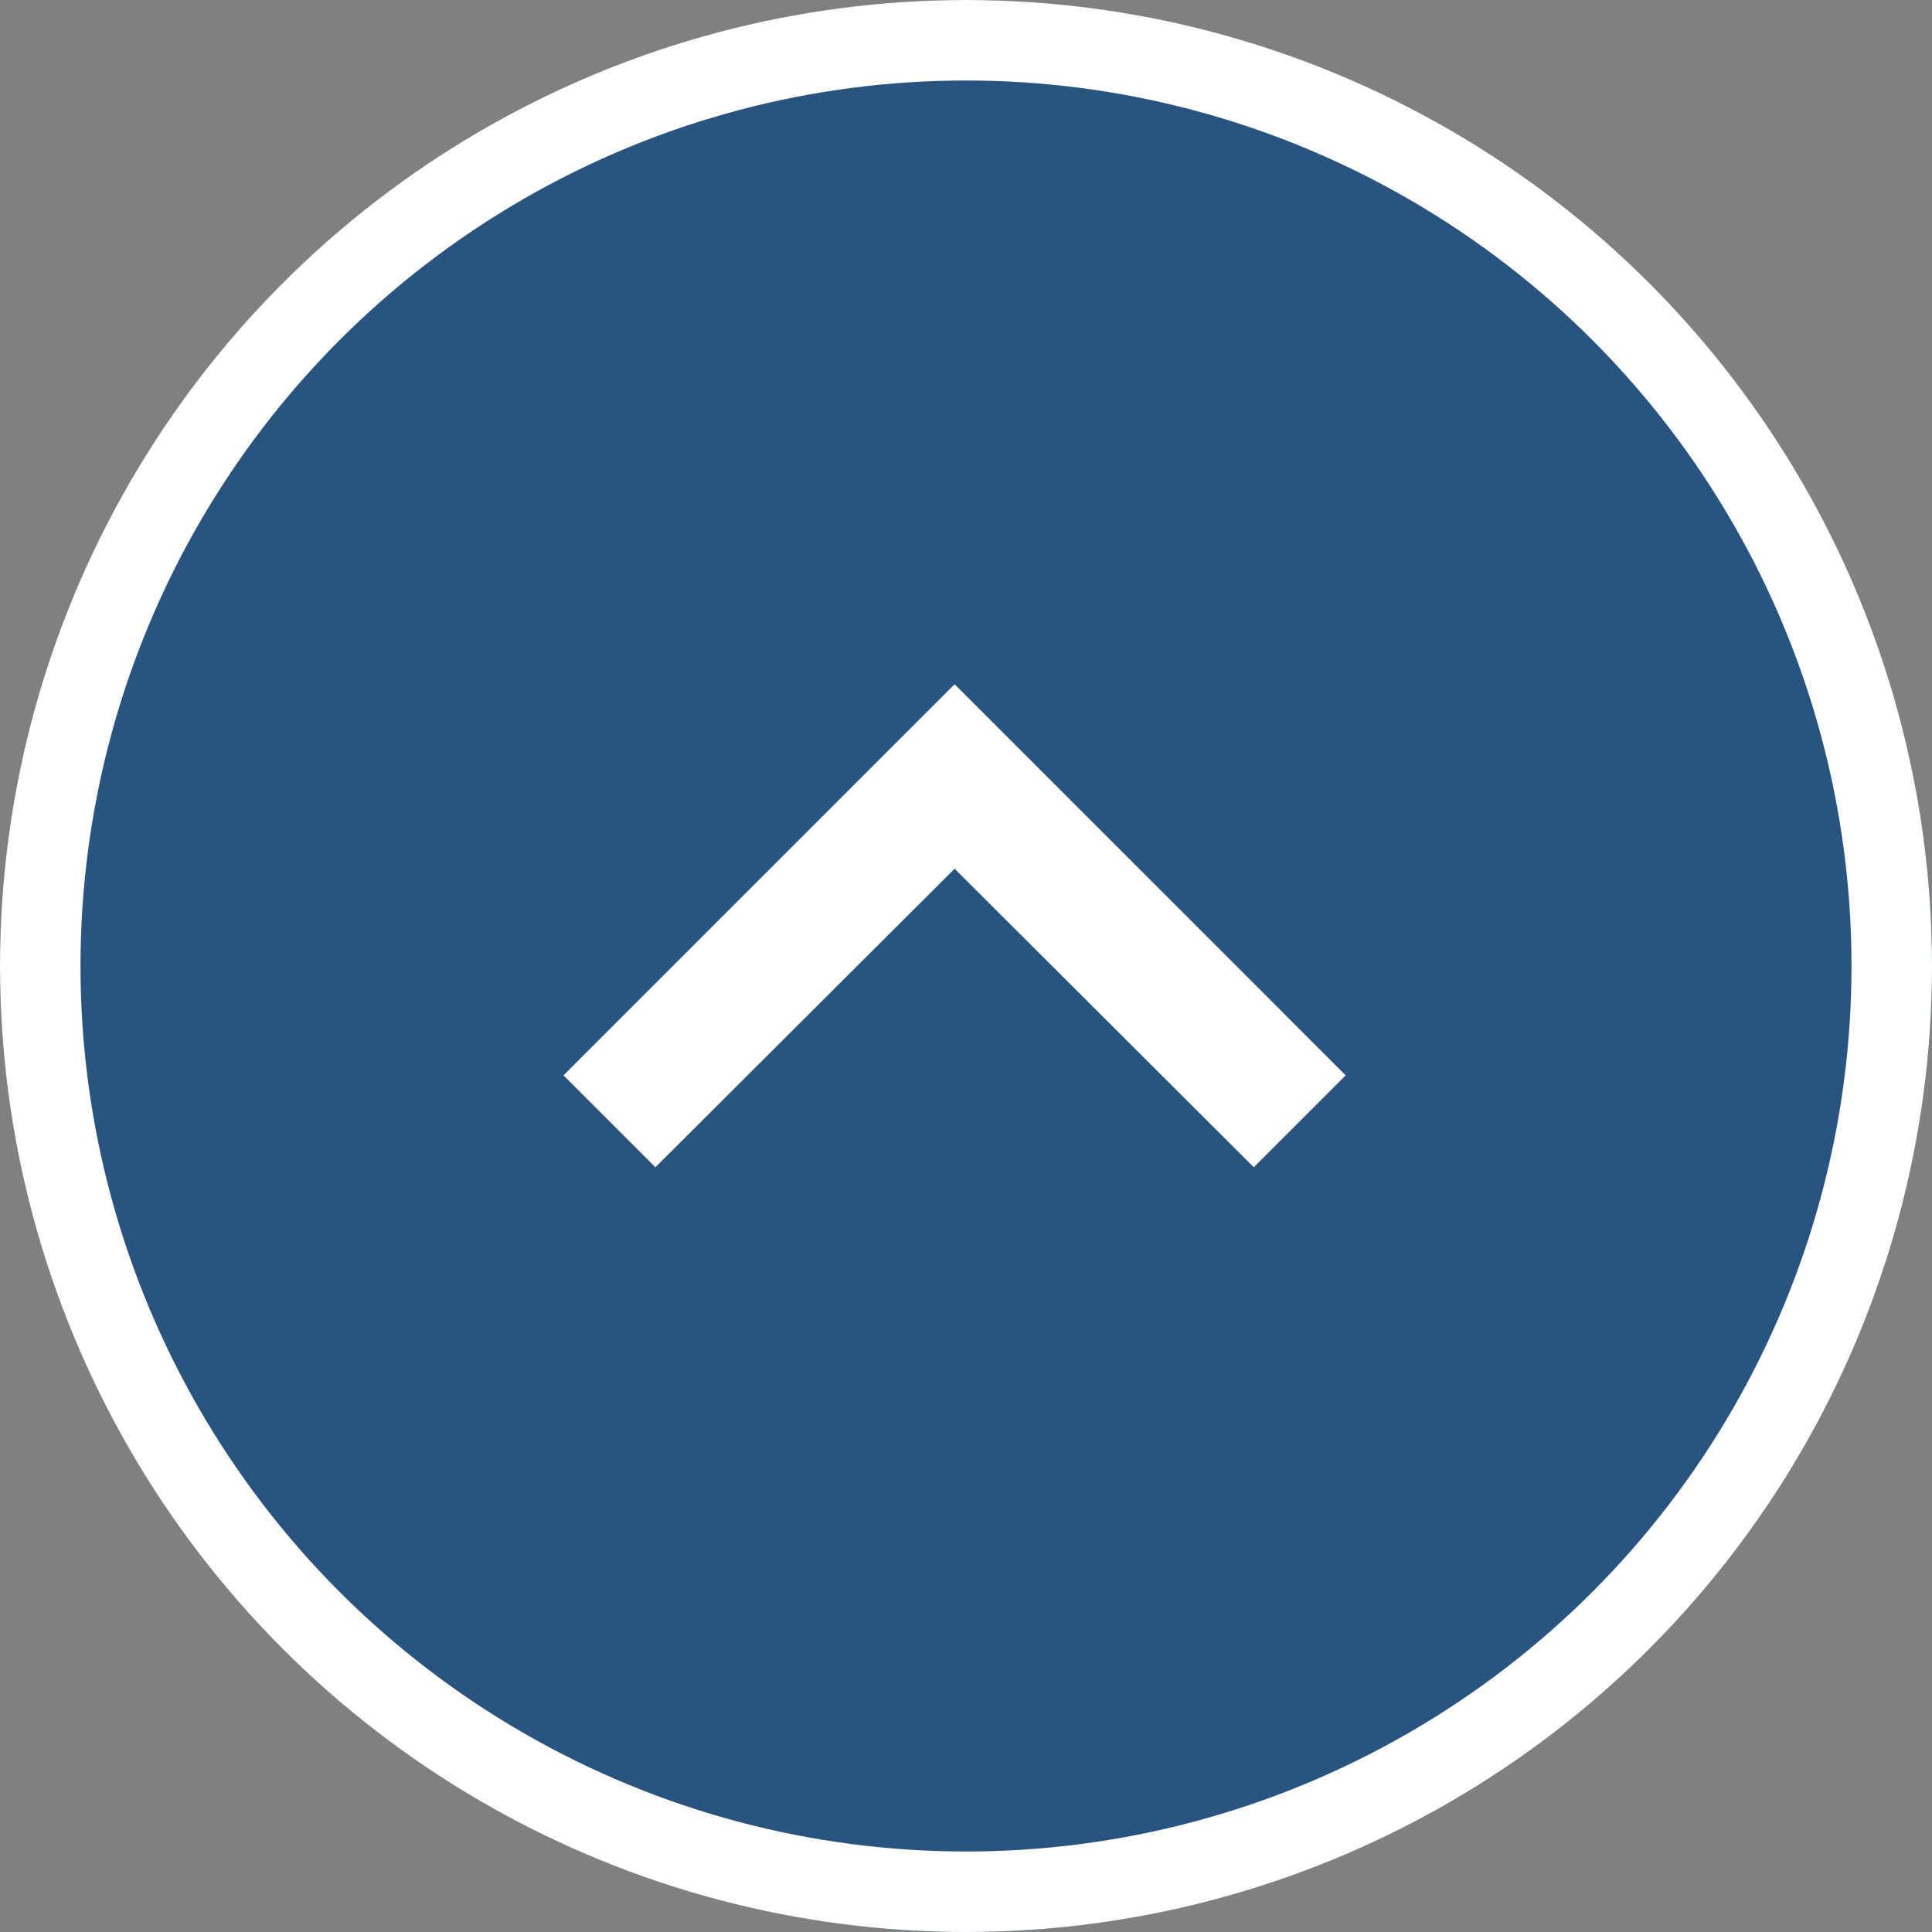
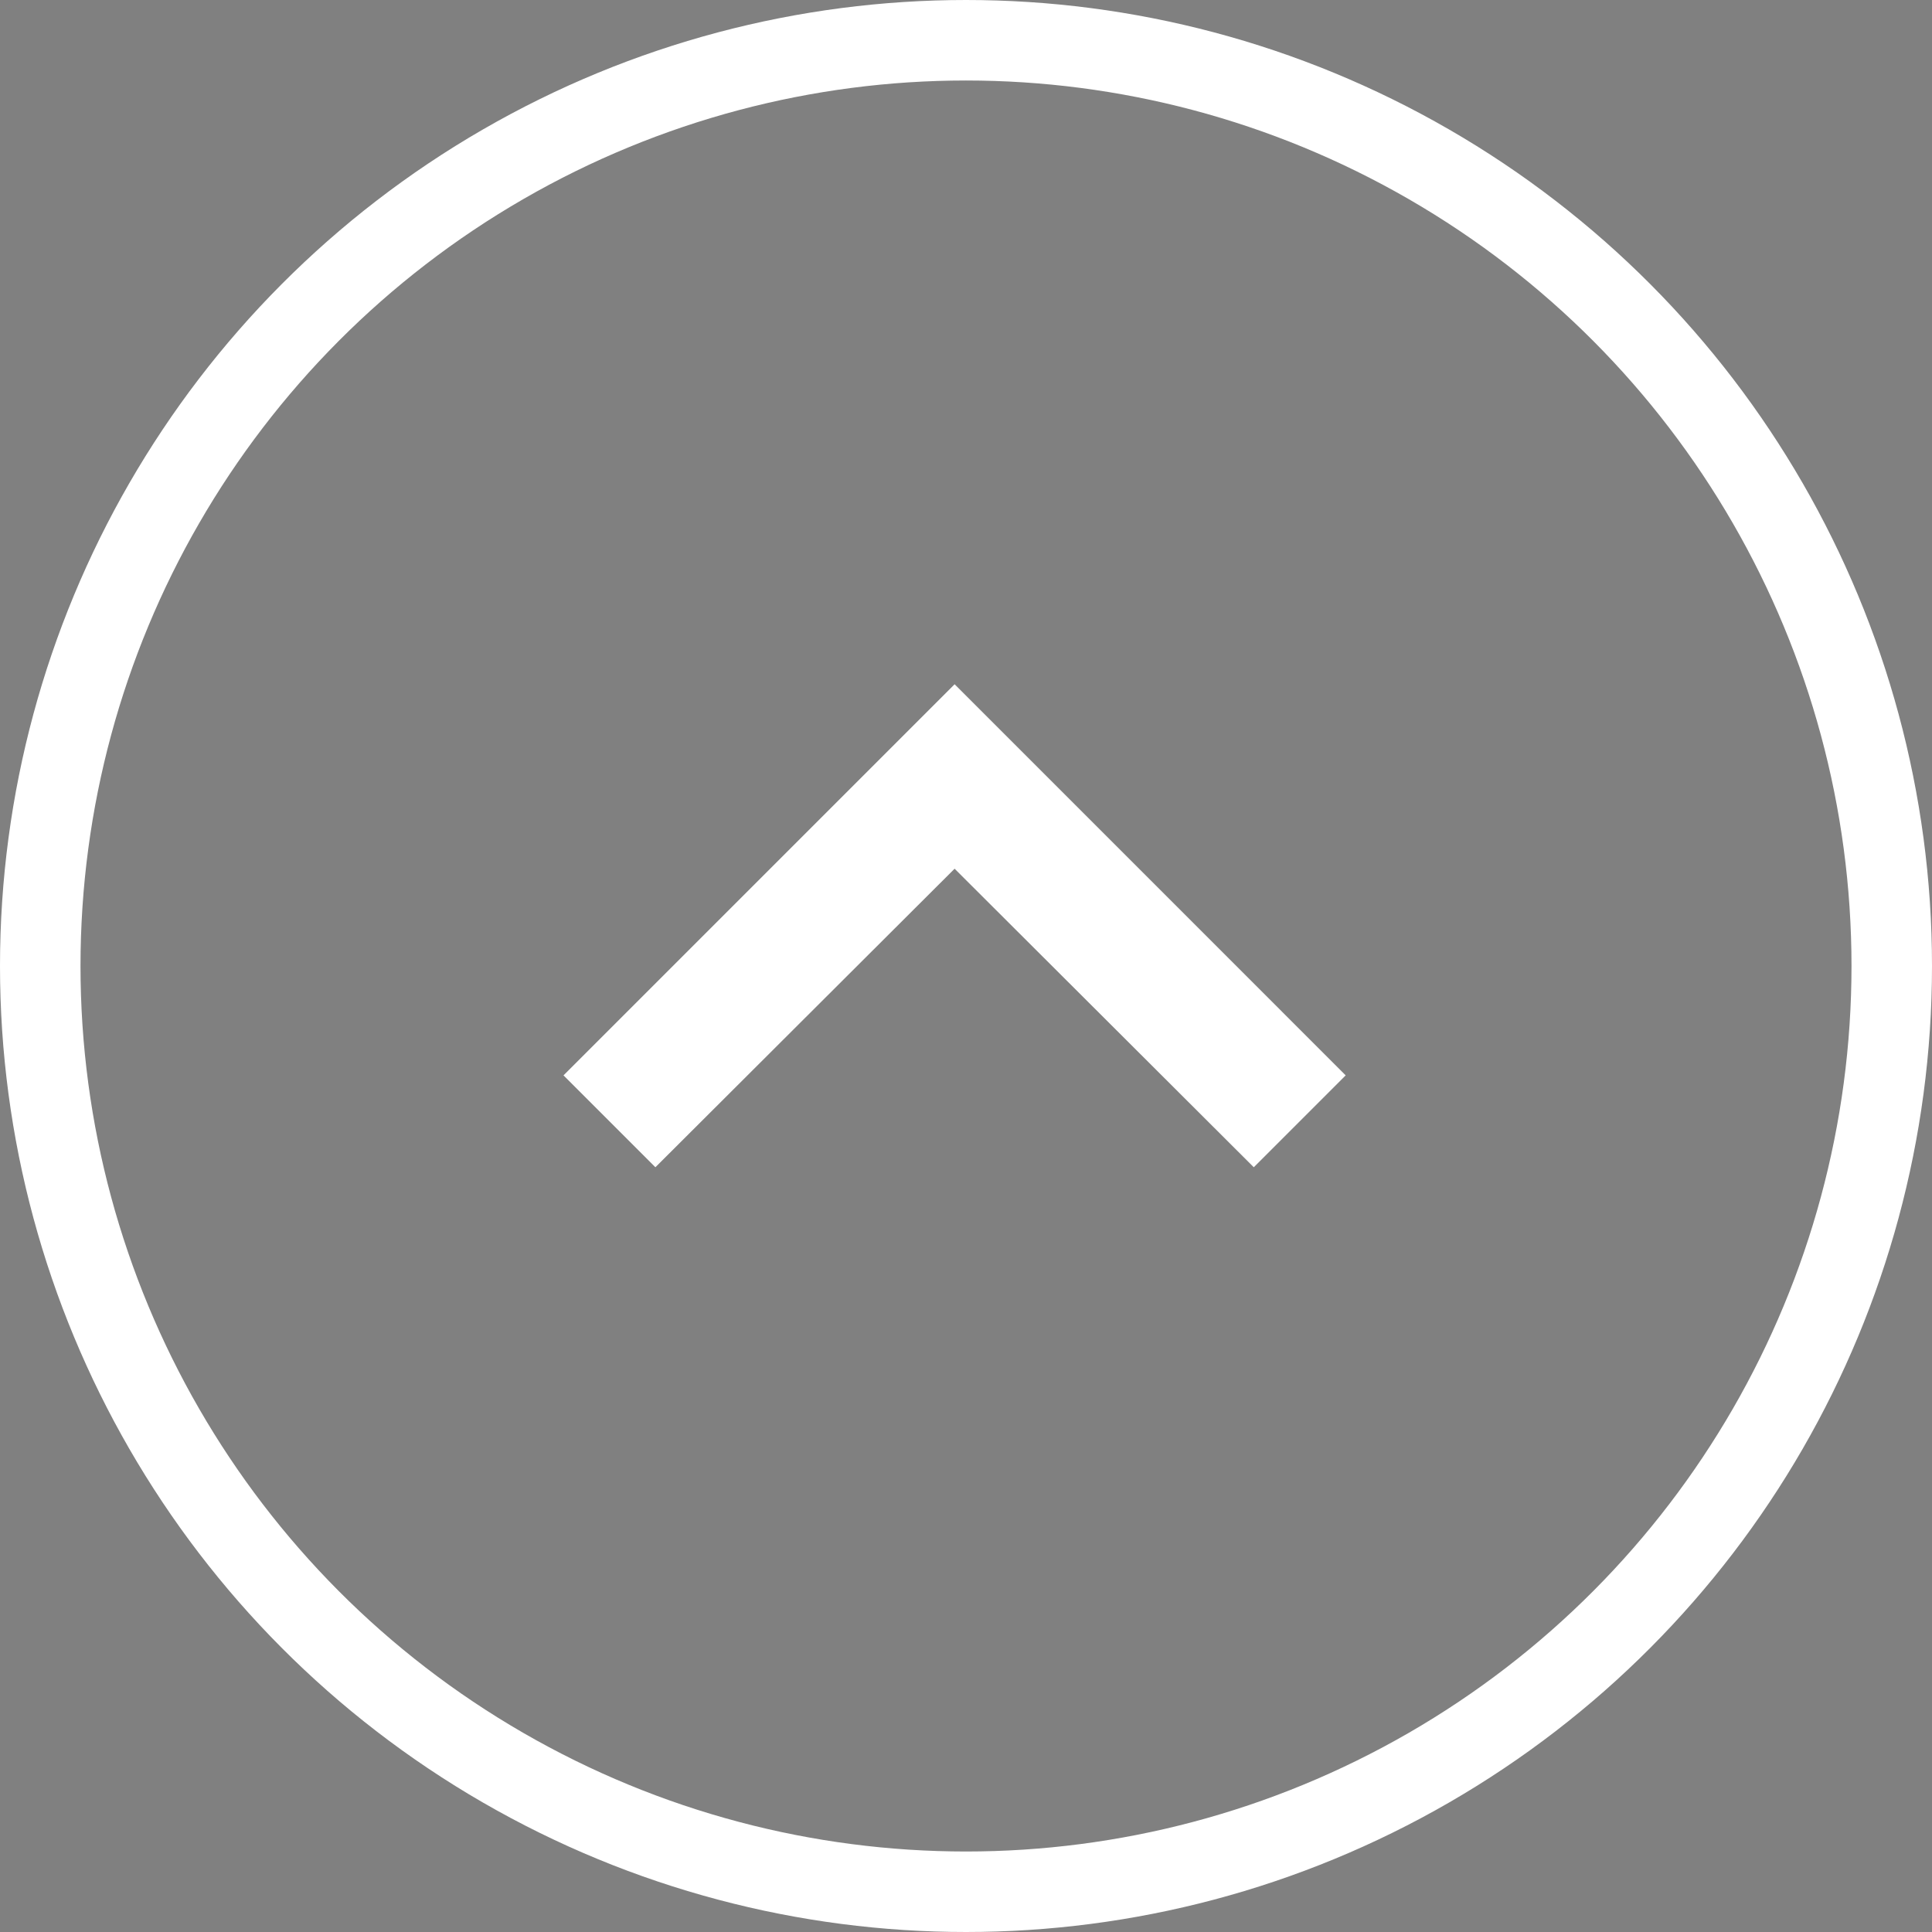
<svg xmlns="http://www.w3.org/2000/svg" width="48" height="48" viewBox="0 0 48 48">
  <rect x="0" y="0" width="48" height="48" fill="#808080" stroke="none" />
  <defs>
    <style>.a{fill:#295480;stroke:#fff;stroke-width:2px;}.b{fill:#fff;}.c{stroke:none;}.d{fill:none;}</style>
  </defs>
  <g transform="translate(-1272 -1579)">
    <g class="a" transform="translate(1272 1579)">
-       <circle class="c" cx="24" cy="24" r="24" />
      <circle class="d" cx="24" cy="24" r="23" />
    </g>
    <path class="b" d="M0,17.15,7.417,9.717,0,2.283,2.283,0,12,9.717,2.283,19.433Z" transform="translate(1286 1608) rotate(-90)" />
  </g>
</svg>